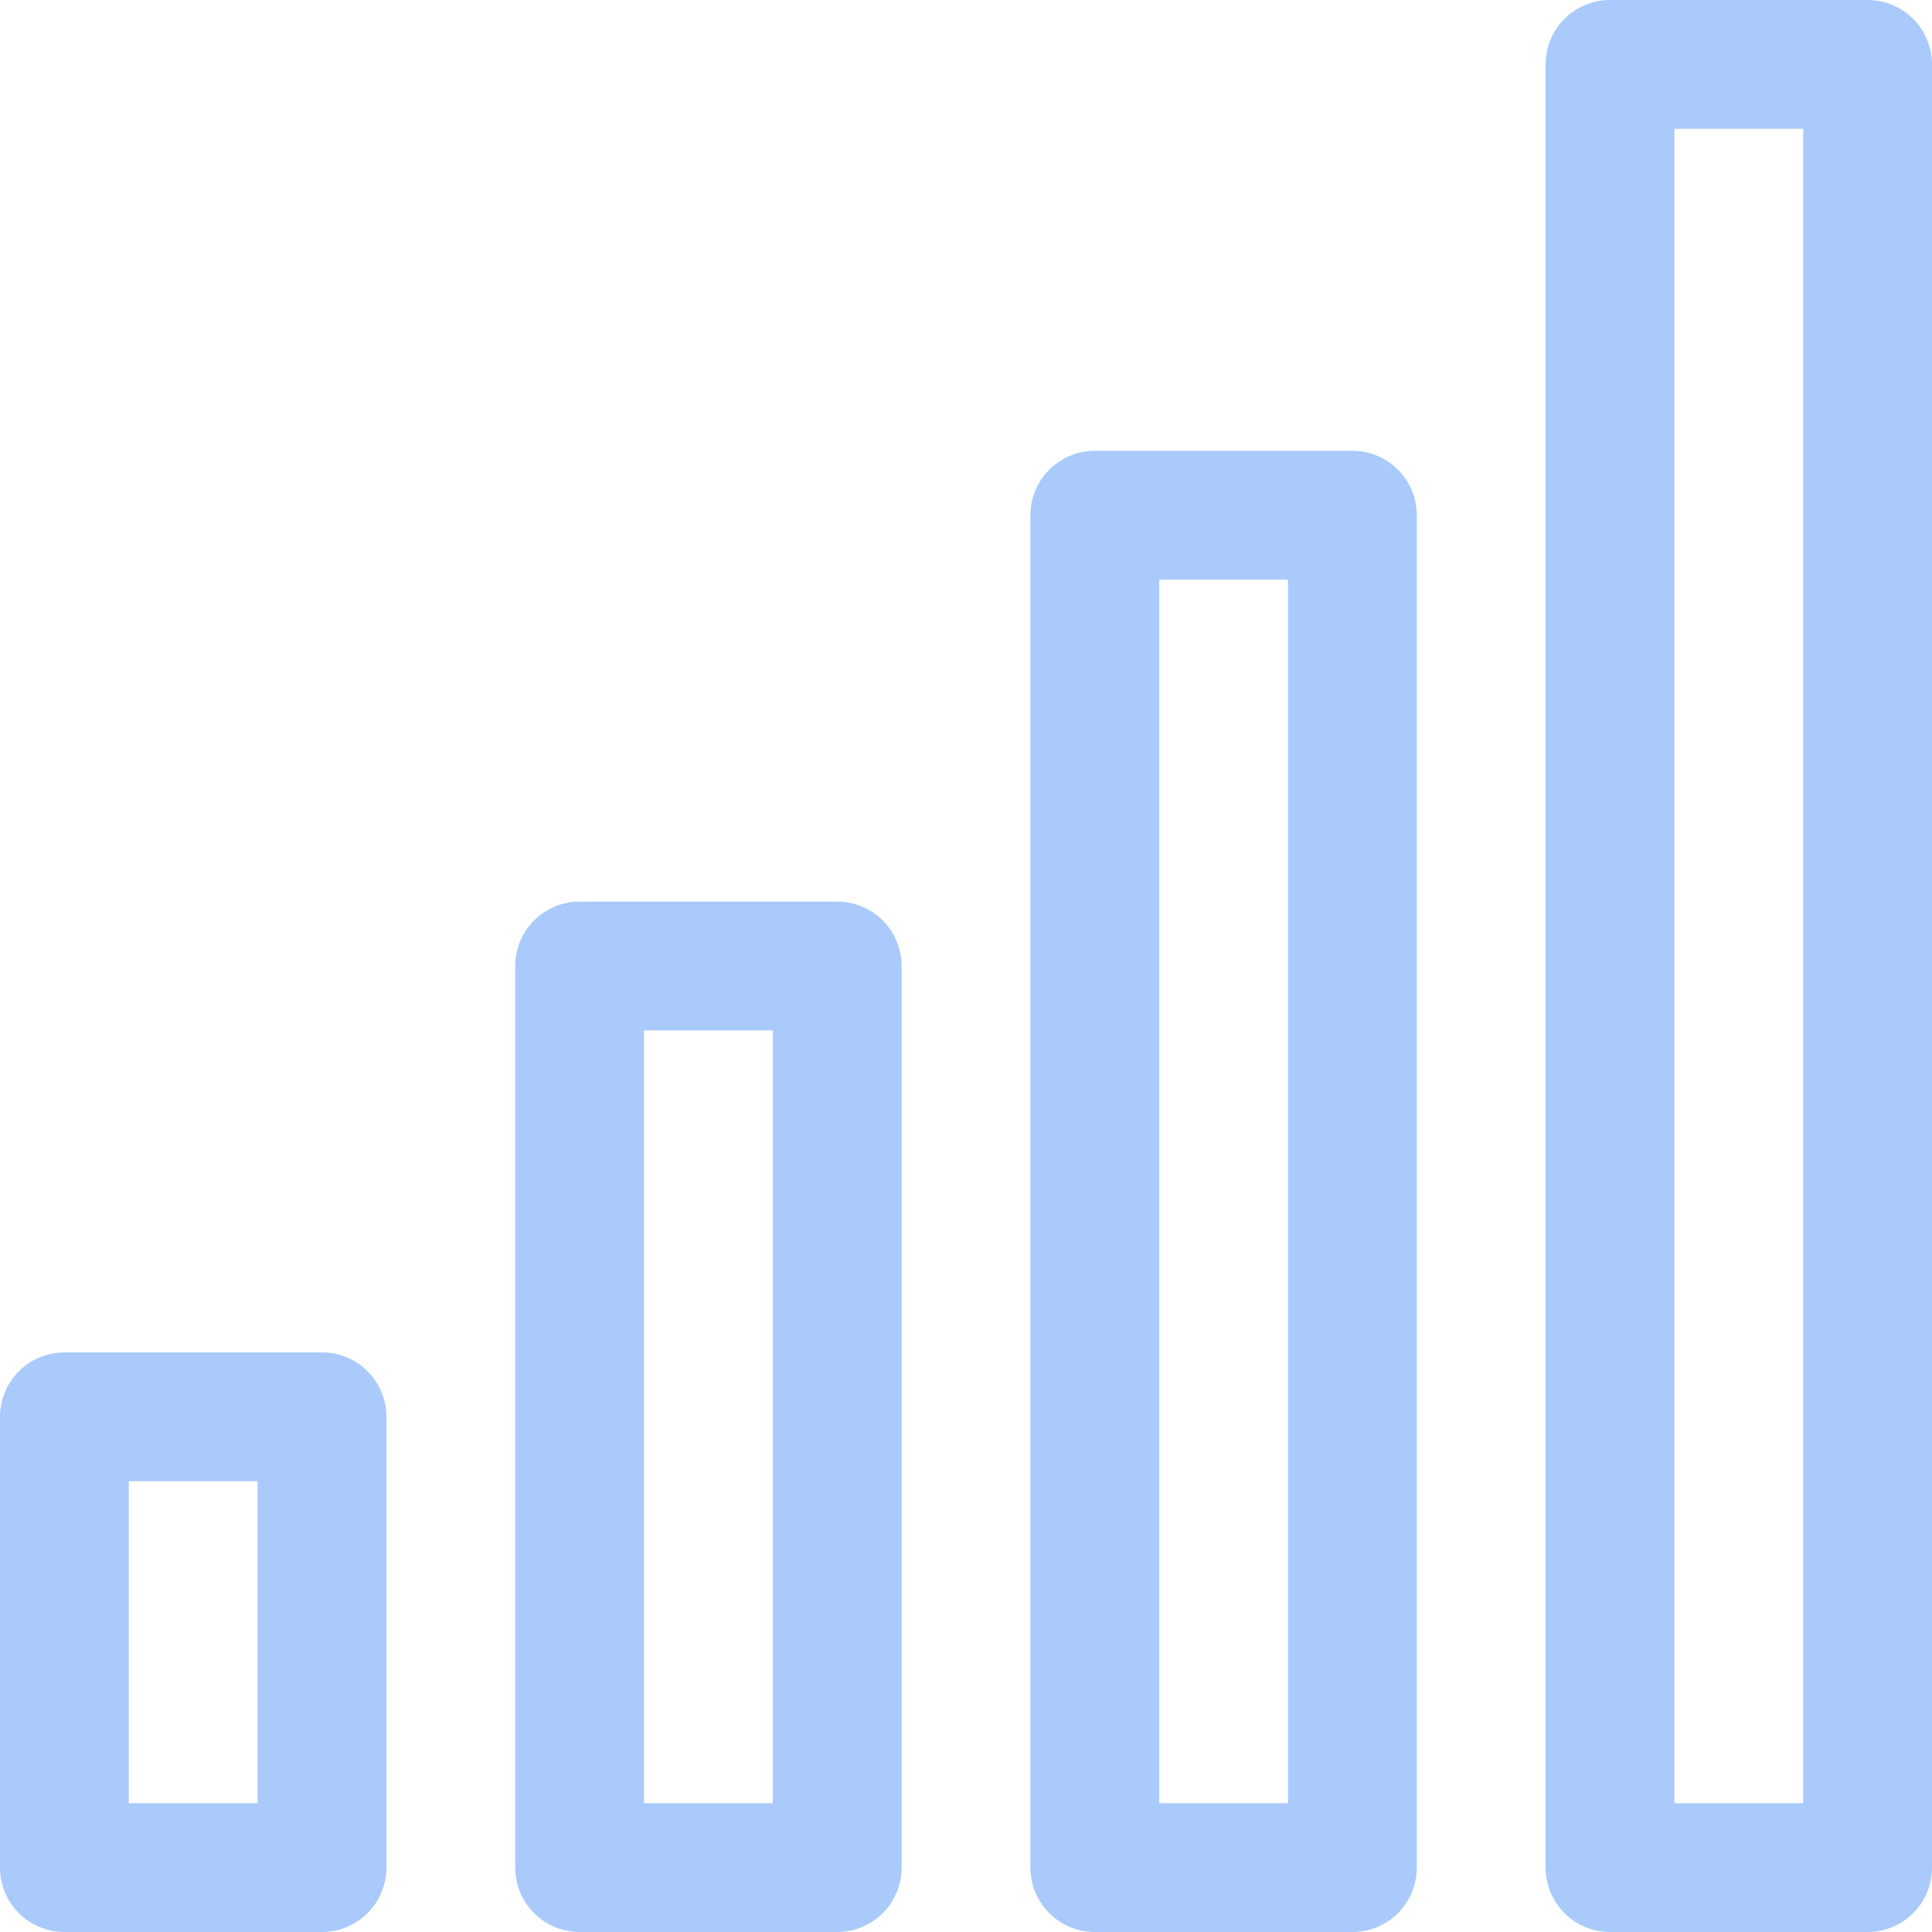
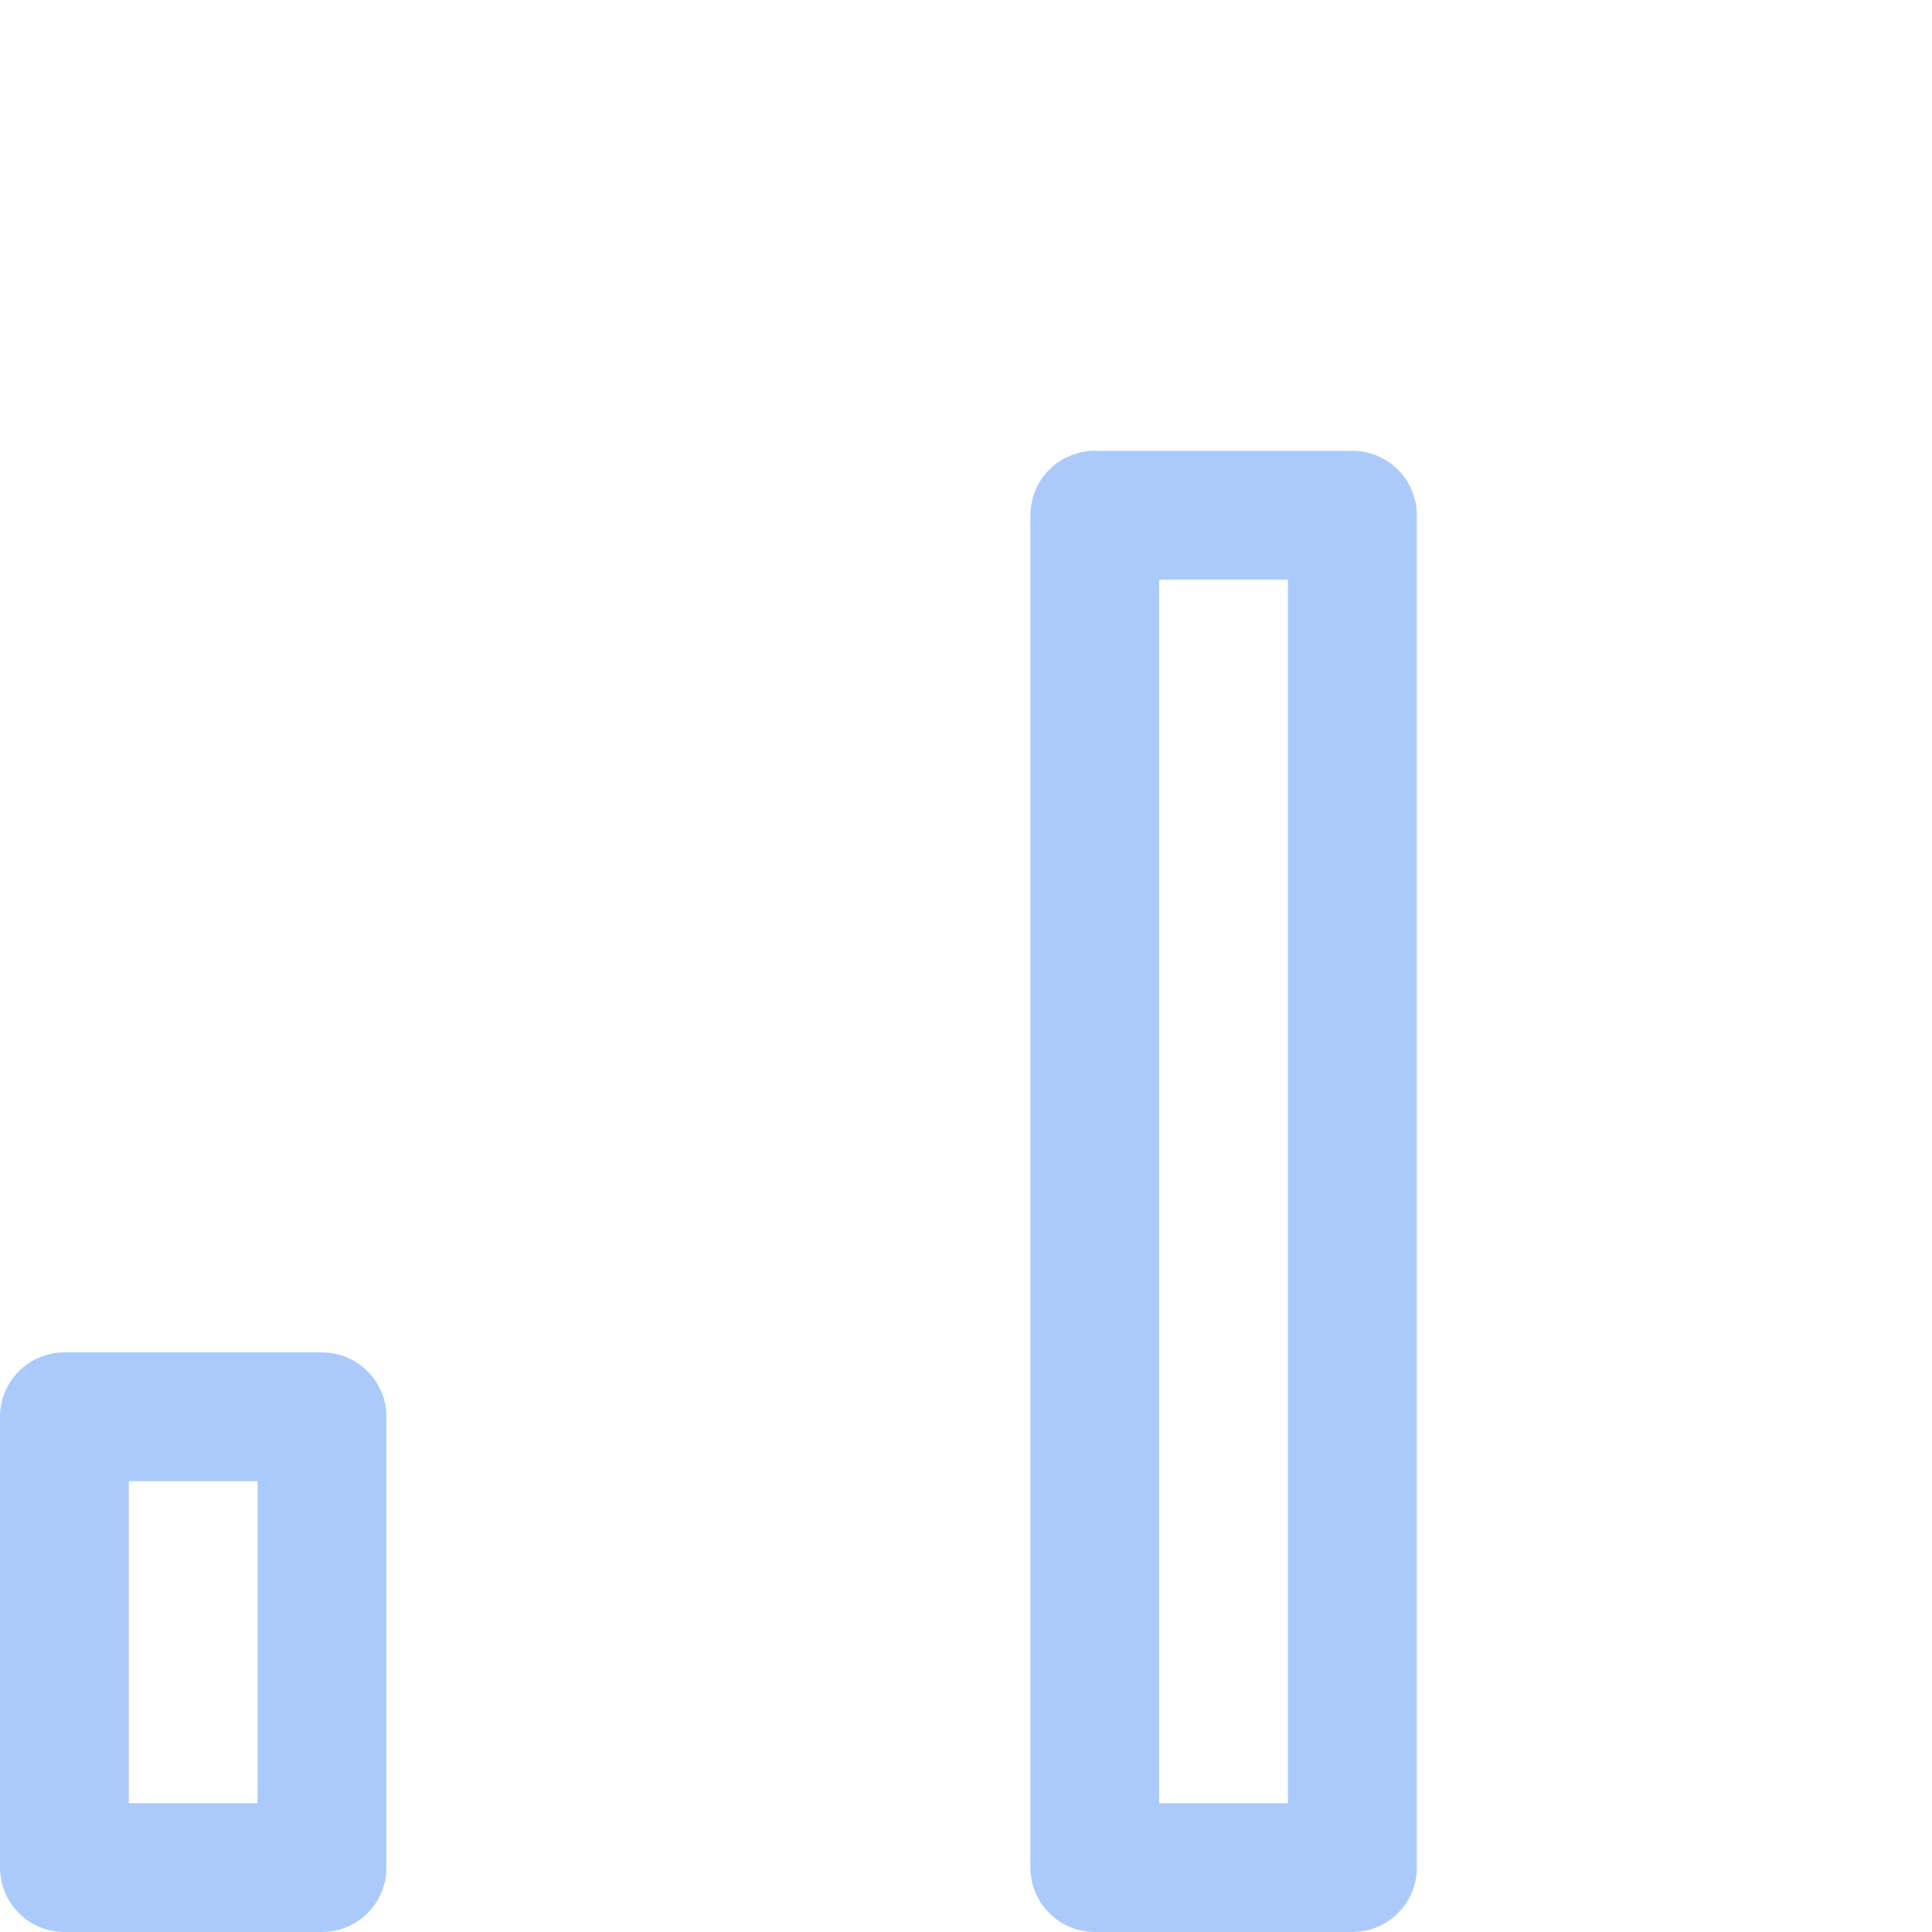
<svg xmlns="http://www.w3.org/2000/svg" width="30" height="30" viewBox="0 0 30 30" fill="none">
  <g clip-path="url(#clip0_1716_4256)">
    <g clip-path="url(#clip1_1716_4256)">
-       <path d="M29 1H25V29H29V1Z" stroke="#A9CAFB" stroke-width="2" stroke-linecap="round" stroke-linejoin="round" />
      <path d="M21 8H17V29H21V8Z" stroke="#A9CAFB" stroke-width="2" stroke-linecap="round" stroke-linejoin="round" />
-       <path d="M13 15H9V29H13V15Z" stroke="#A9CAFB" stroke-width="2" stroke-linecap="round" stroke-linejoin="round" />
      <path d="M5 22H1V29H5V22Z" stroke="#A9CAFB" stroke-width="2" stroke-linecap="round" stroke-linejoin="round" />
    </g>
  </g>
  <defs>
    <clipPath id="clip0_1716_4256">
      <rect width="30" height="30" fill="white" />
    </clipPath>
    <clipPath id="clip1_1716_4256">
      <rect width="30" height="30" fill="white" />
    </clipPath>
  </defs>
</svg>